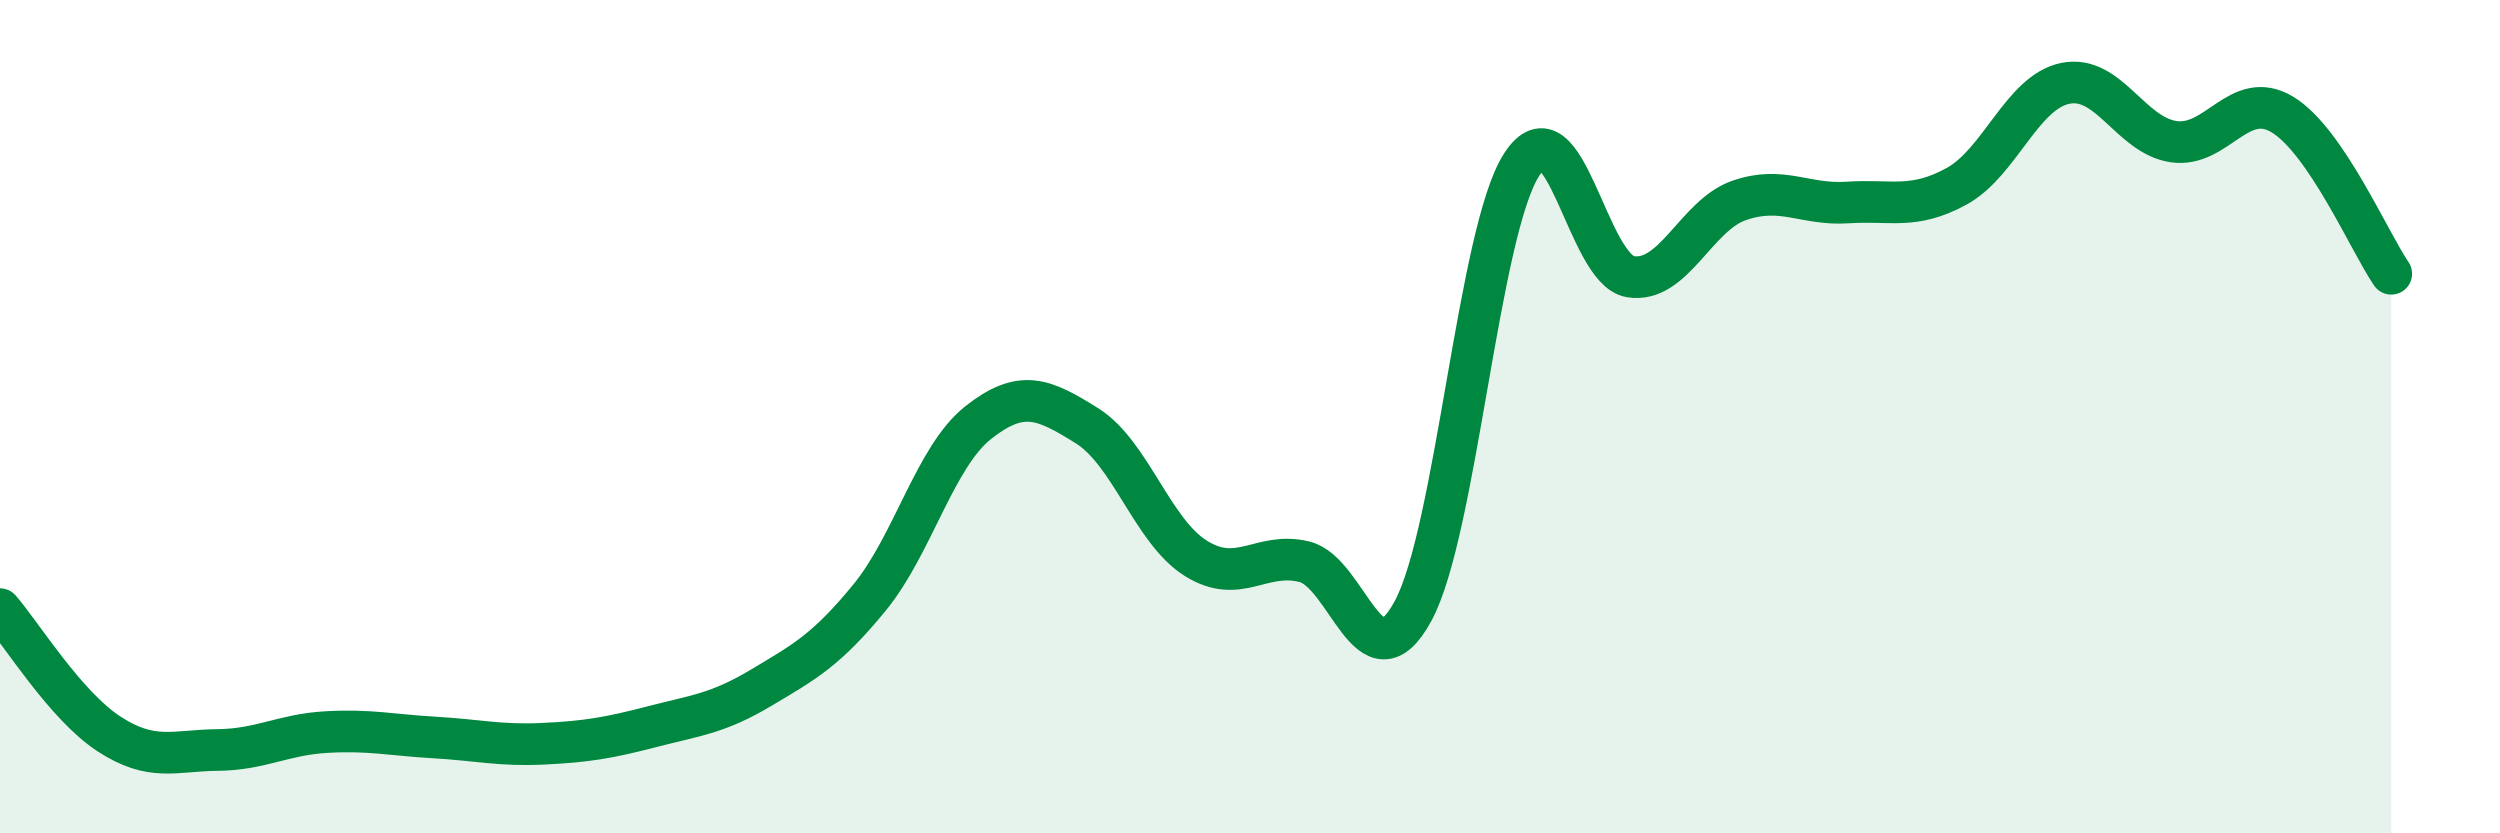
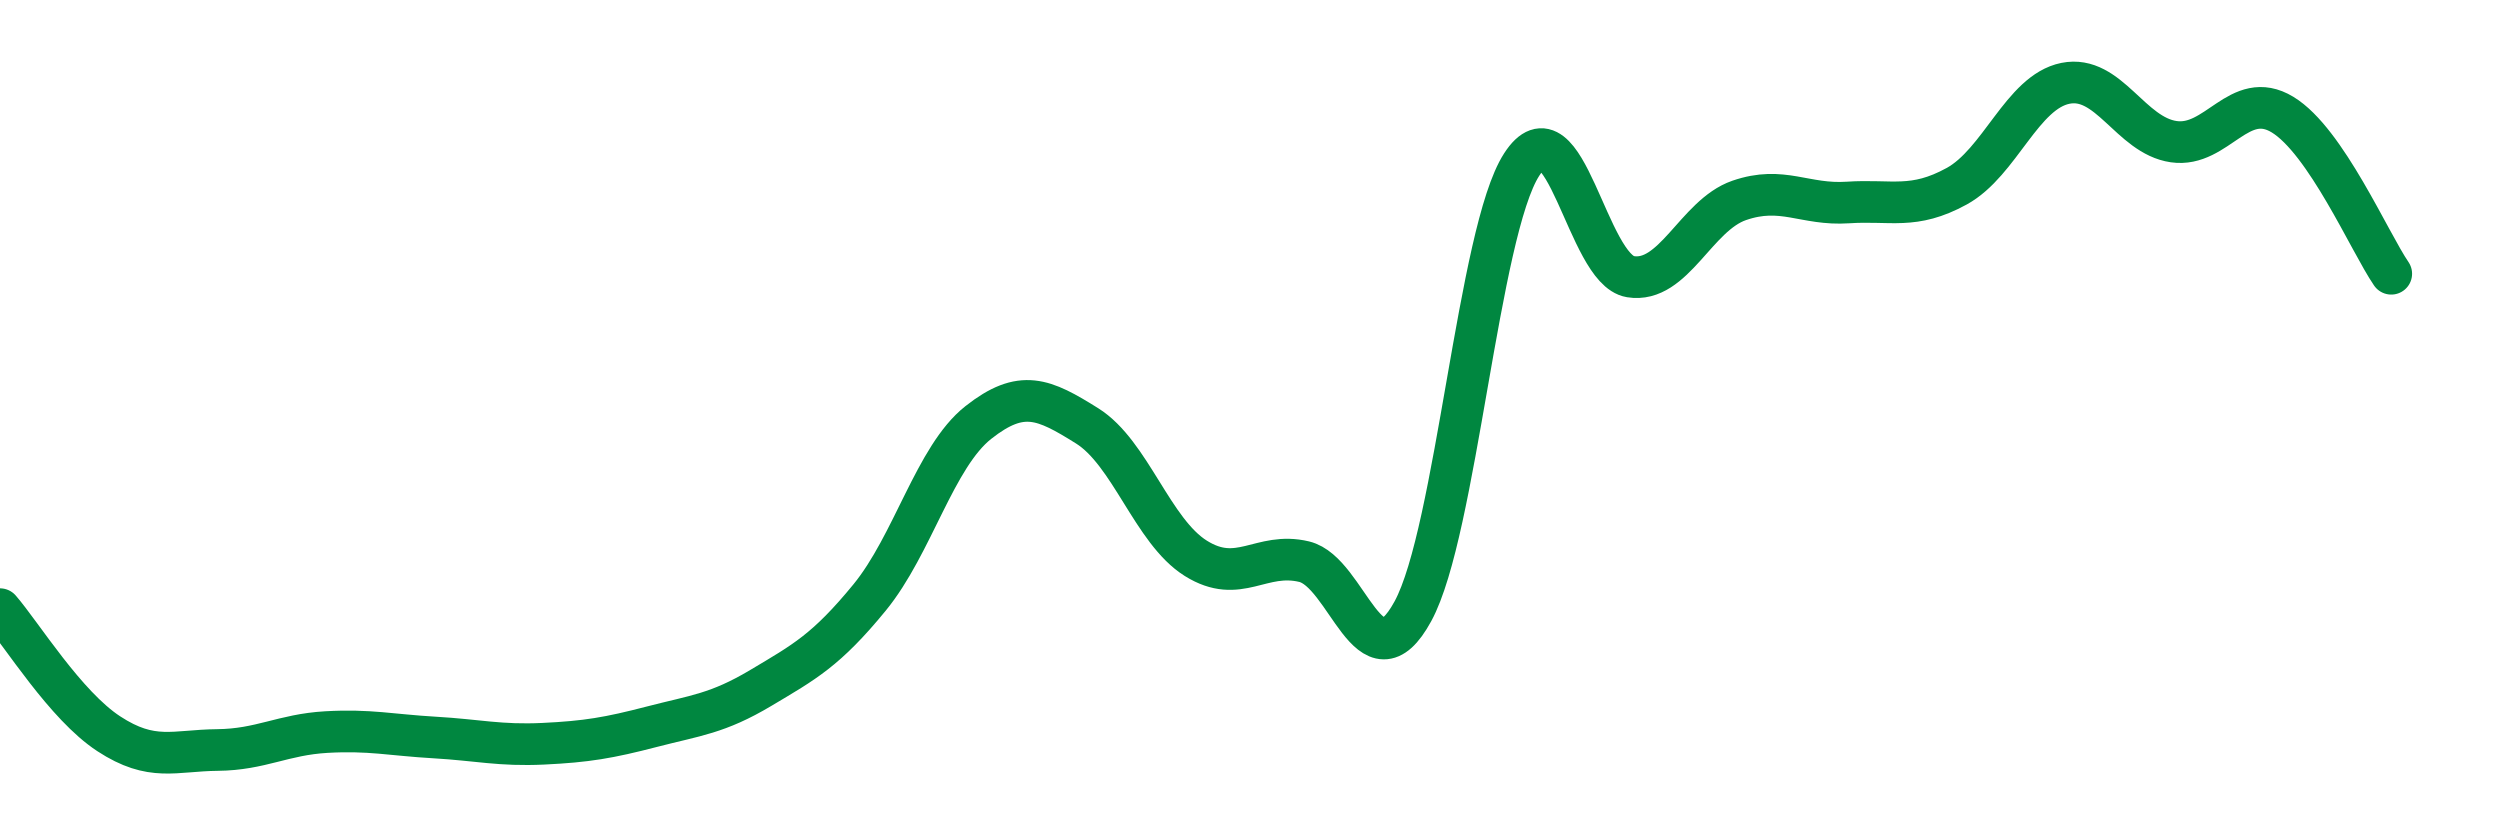
<svg xmlns="http://www.w3.org/2000/svg" width="60" height="20" viewBox="0 0 60 20">
-   <path d="M 0,14.62 C 0.52,15.22 1.57,16.93 2.61,17.61 C 3.65,18.29 4.18,18.01 5.22,18 C 6.26,17.99 6.79,17.63 7.83,17.57 C 8.87,17.51 9.39,17.64 10.43,17.7 C 11.47,17.76 12,17.9 13.04,17.85 C 14.08,17.8 14.61,17.71 15.65,17.44 C 16.69,17.17 17.22,17.13 18.26,16.51 C 19.3,15.89 19.83,15.61 20.87,14.34 C 21.91,13.07 22.44,10.96 23.48,10.14 C 24.52,9.32 25.05,9.57 26.09,10.22 C 27.13,10.87 27.66,12.75 28.7,13.4 C 29.74,14.05 30.26,13.23 31.3,13.48 C 32.34,13.73 32.87,16.58 33.91,14.67 C 34.95,12.76 35.48,5.56 36.52,3.95 C 37.56,2.34 38.09,6.47 39.13,6.64 C 40.17,6.81 40.7,5.17 41.74,4.81 C 42.78,4.45 43.31,4.93 44.35,4.86 C 45.39,4.79 45.92,5.04 46.96,4.47 C 48,3.9 48.53,2.21 49.57,2 C 50.61,1.79 51.13,3.25 52.17,3.4 C 53.21,3.55 53.74,2.12 54.78,2.75 C 55.82,3.38 56.87,5.81 57.39,6.57L57.39 20L0 20Z" fill="#008740" opacity="0.1" stroke-linecap="round" stroke-linejoin="round" />
  <path d="M 0,14.62 C 0.52,15.22 1.57,16.93 2.61,17.61 C 3.65,18.29 4.18,18.01 5.22,18 C 6.26,17.99 6.79,17.63 7.83,17.57 C 8.87,17.51 9.39,17.64 10.43,17.7 C 11.47,17.76 12,17.9 13.04,17.85 C 14.08,17.8 14.61,17.71 15.65,17.44 C 16.69,17.17 17.22,17.13 18.26,16.51 C 19.3,15.89 19.83,15.61 20.87,14.34 C 21.91,13.07 22.44,10.96 23.48,10.14 C 24.52,9.32 25.05,9.57 26.09,10.22 C 27.13,10.87 27.66,12.75 28.7,13.4 C 29.74,14.05 30.26,13.23 31.3,13.48 C 32.34,13.73 32.87,16.58 33.91,14.67 C 34.95,12.76 35.48,5.56 36.52,3.95 C 37.56,2.34 38.09,6.47 39.13,6.64 C 40.17,6.81 40.7,5.17 41.74,4.81 C 42.78,4.45 43.31,4.93 44.35,4.86 C 45.39,4.79 45.92,5.04 46.96,4.47 C 48,3.9 48.53,2.21 49.57,2 C 50.61,1.79 51.13,3.25 52.17,3.4 C 53.21,3.55 53.74,2.12 54.78,2.75 C 55.82,3.38 56.87,5.81 57.39,6.57" stroke="#008740" stroke-width="1" fill="none" stroke-linecap="round" stroke-linejoin="round" />
</svg>